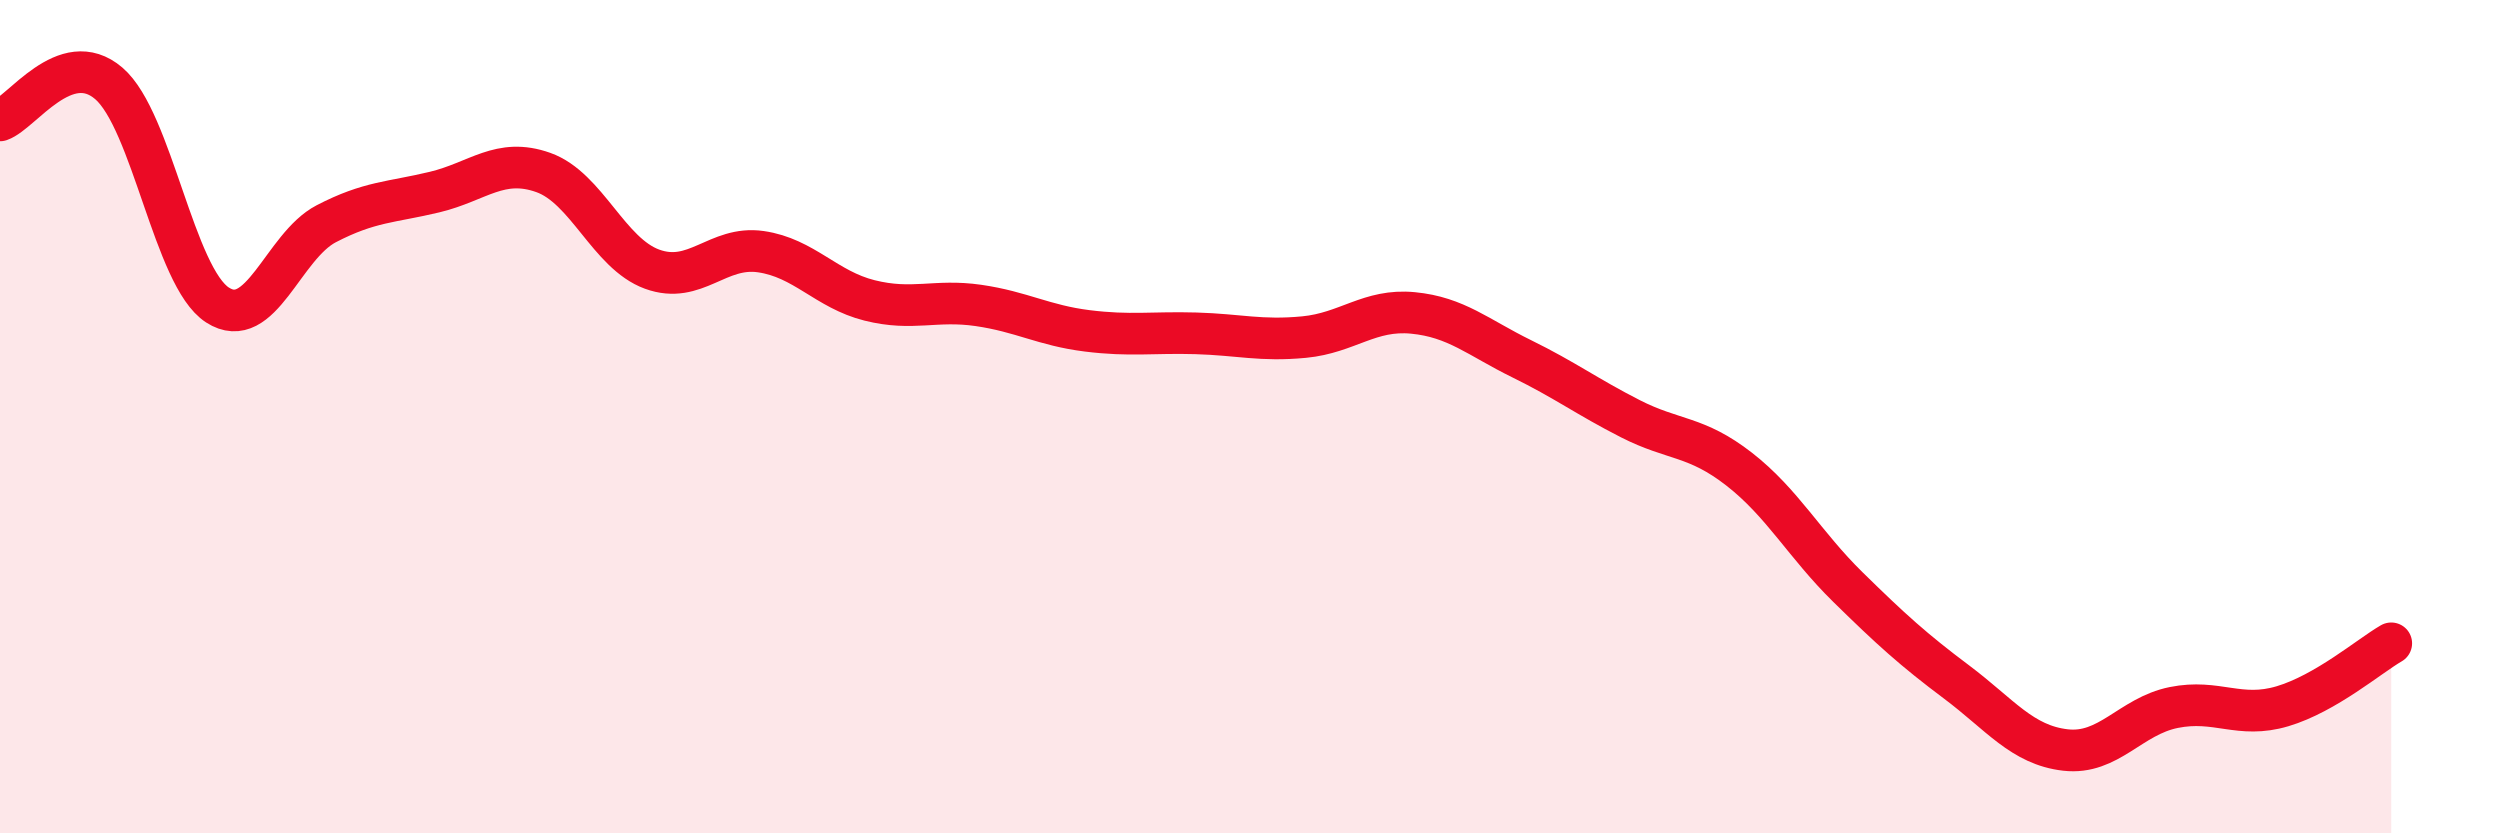
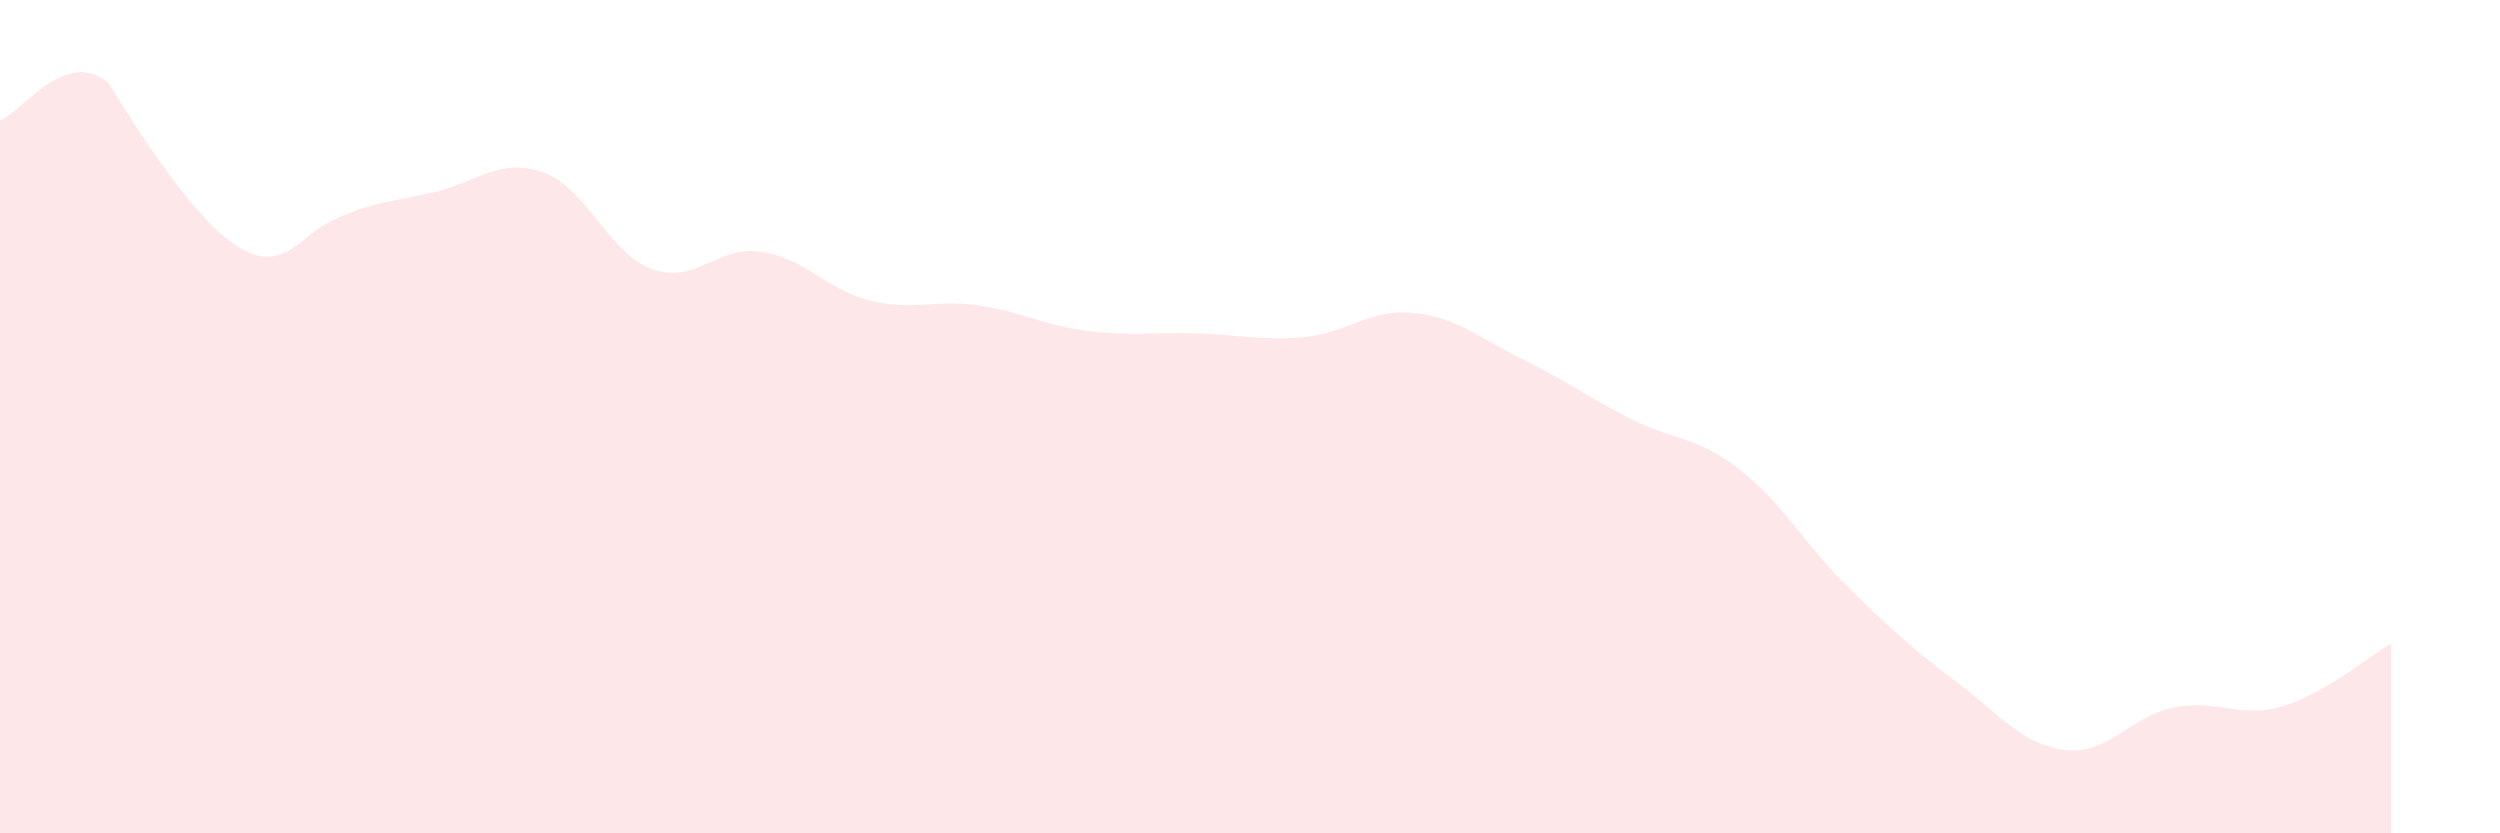
<svg xmlns="http://www.w3.org/2000/svg" width="60" height="20" viewBox="0 0 60 20">
-   <path d="M 0,2.89 C 0.52,2.71 1.57,1.11 2.61,2 C 3.65,2.89 4.18,6.65 5.22,7.32 C 6.26,7.99 6.79,5.91 7.83,5.37 C 8.87,4.83 9.39,4.86 10.43,4.61 C 11.47,4.36 12,3.77 13.04,4.14 C 14.08,4.51 14.61,6.08 15.65,6.46 C 16.69,6.84 17.22,5.89 18.26,6.04 C 19.3,6.19 19.83,6.95 20.87,7.21 C 21.91,7.47 22.44,7.18 23.48,7.33 C 24.52,7.48 25.05,7.81 26.09,7.94 C 27.13,8.07 27.66,7.97 28.7,8 C 29.74,8.03 30.26,8.19 31.3,8.09 C 32.34,7.99 32.87,7.41 33.91,7.51 C 34.95,7.61 35.48,8.1 36.52,8.61 C 37.56,9.12 38.09,9.52 39.13,10.05 C 40.17,10.58 40.7,10.45 41.74,11.26 C 42.78,12.07 43.31,13.07 44.35,14.09 C 45.39,15.11 45.92,15.59 46.96,16.37 C 48,17.15 48.53,17.88 49.57,18 C 50.61,18.12 51.13,17.19 52.17,16.98 C 53.21,16.77 53.74,17.26 54.78,16.95 C 55.82,16.64 56.87,15.74 57.39,15.44L57.39 20L0 20Z" fill="#EB0A25" opacity="0.1" stroke-linecap="round" stroke-linejoin="round" />
-   <path d="M 0,2.89 C 0.52,2.71 1.57,1.11 2.61,2 C 3.65,2.89 4.18,6.65 5.22,7.32 C 6.26,7.99 6.79,5.91 7.83,5.37 C 8.87,4.83 9.39,4.86 10.43,4.61 C 11.47,4.36 12,3.77 13.04,4.14 C 14.08,4.51 14.61,6.08 15.65,6.46 C 16.69,6.84 17.22,5.89 18.26,6.04 C 19.3,6.19 19.83,6.95 20.87,7.21 C 21.91,7.47 22.44,7.18 23.48,7.33 C 24.52,7.48 25.05,7.81 26.09,7.94 C 27.13,8.07 27.66,7.97 28.7,8 C 29.74,8.03 30.26,8.19 31.3,8.09 C 32.34,7.99 32.87,7.41 33.91,7.51 C 34.95,7.61 35.48,8.1 36.52,8.61 C 37.56,9.12 38.09,9.52 39.13,10.05 C 40.17,10.58 40.7,10.45 41.74,11.26 C 42.78,12.07 43.31,13.07 44.35,14.09 C 45.39,15.11 45.92,15.59 46.96,16.37 C 48,17.15 48.53,17.88 49.57,18 C 50.61,18.12 51.13,17.19 52.17,16.98 C 53.21,16.77 53.74,17.26 54.78,16.95 C 55.82,16.64 56.87,15.74 57.39,15.44" stroke="#EB0A25" stroke-width="1" fill="none" stroke-linecap="round" stroke-linejoin="round" />
+   <path d="M 0,2.89 C 0.52,2.71 1.57,1.11 2.61,2 C 6.26,7.99 6.79,5.91 7.83,5.37 C 8.87,4.83 9.39,4.86 10.43,4.61 C 11.47,4.36 12,3.77 13.04,4.14 C 14.08,4.51 14.61,6.08 15.65,6.46 C 16.69,6.84 17.22,5.89 18.26,6.04 C 19.3,6.19 19.83,6.95 20.87,7.21 C 21.91,7.47 22.44,7.18 23.48,7.33 C 24.52,7.48 25.05,7.81 26.09,7.94 C 27.13,8.07 27.66,7.97 28.7,8 C 29.74,8.03 30.26,8.19 31.3,8.09 C 32.34,7.99 32.87,7.41 33.91,7.51 C 34.95,7.61 35.48,8.1 36.52,8.61 C 37.56,9.12 38.09,9.52 39.13,10.05 C 40.17,10.58 40.7,10.45 41.74,11.26 C 42.78,12.07 43.31,13.07 44.35,14.09 C 45.39,15.11 45.92,15.59 46.96,16.37 C 48,17.15 48.53,17.88 49.57,18 C 50.61,18.12 51.13,17.19 52.17,16.98 C 53.21,16.77 53.74,17.26 54.78,16.95 C 55.82,16.64 56.87,15.74 57.39,15.44L57.39 20L0 20Z" fill="#EB0A25" opacity="0.1" stroke-linecap="round" stroke-linejoin="round" />
</svg>